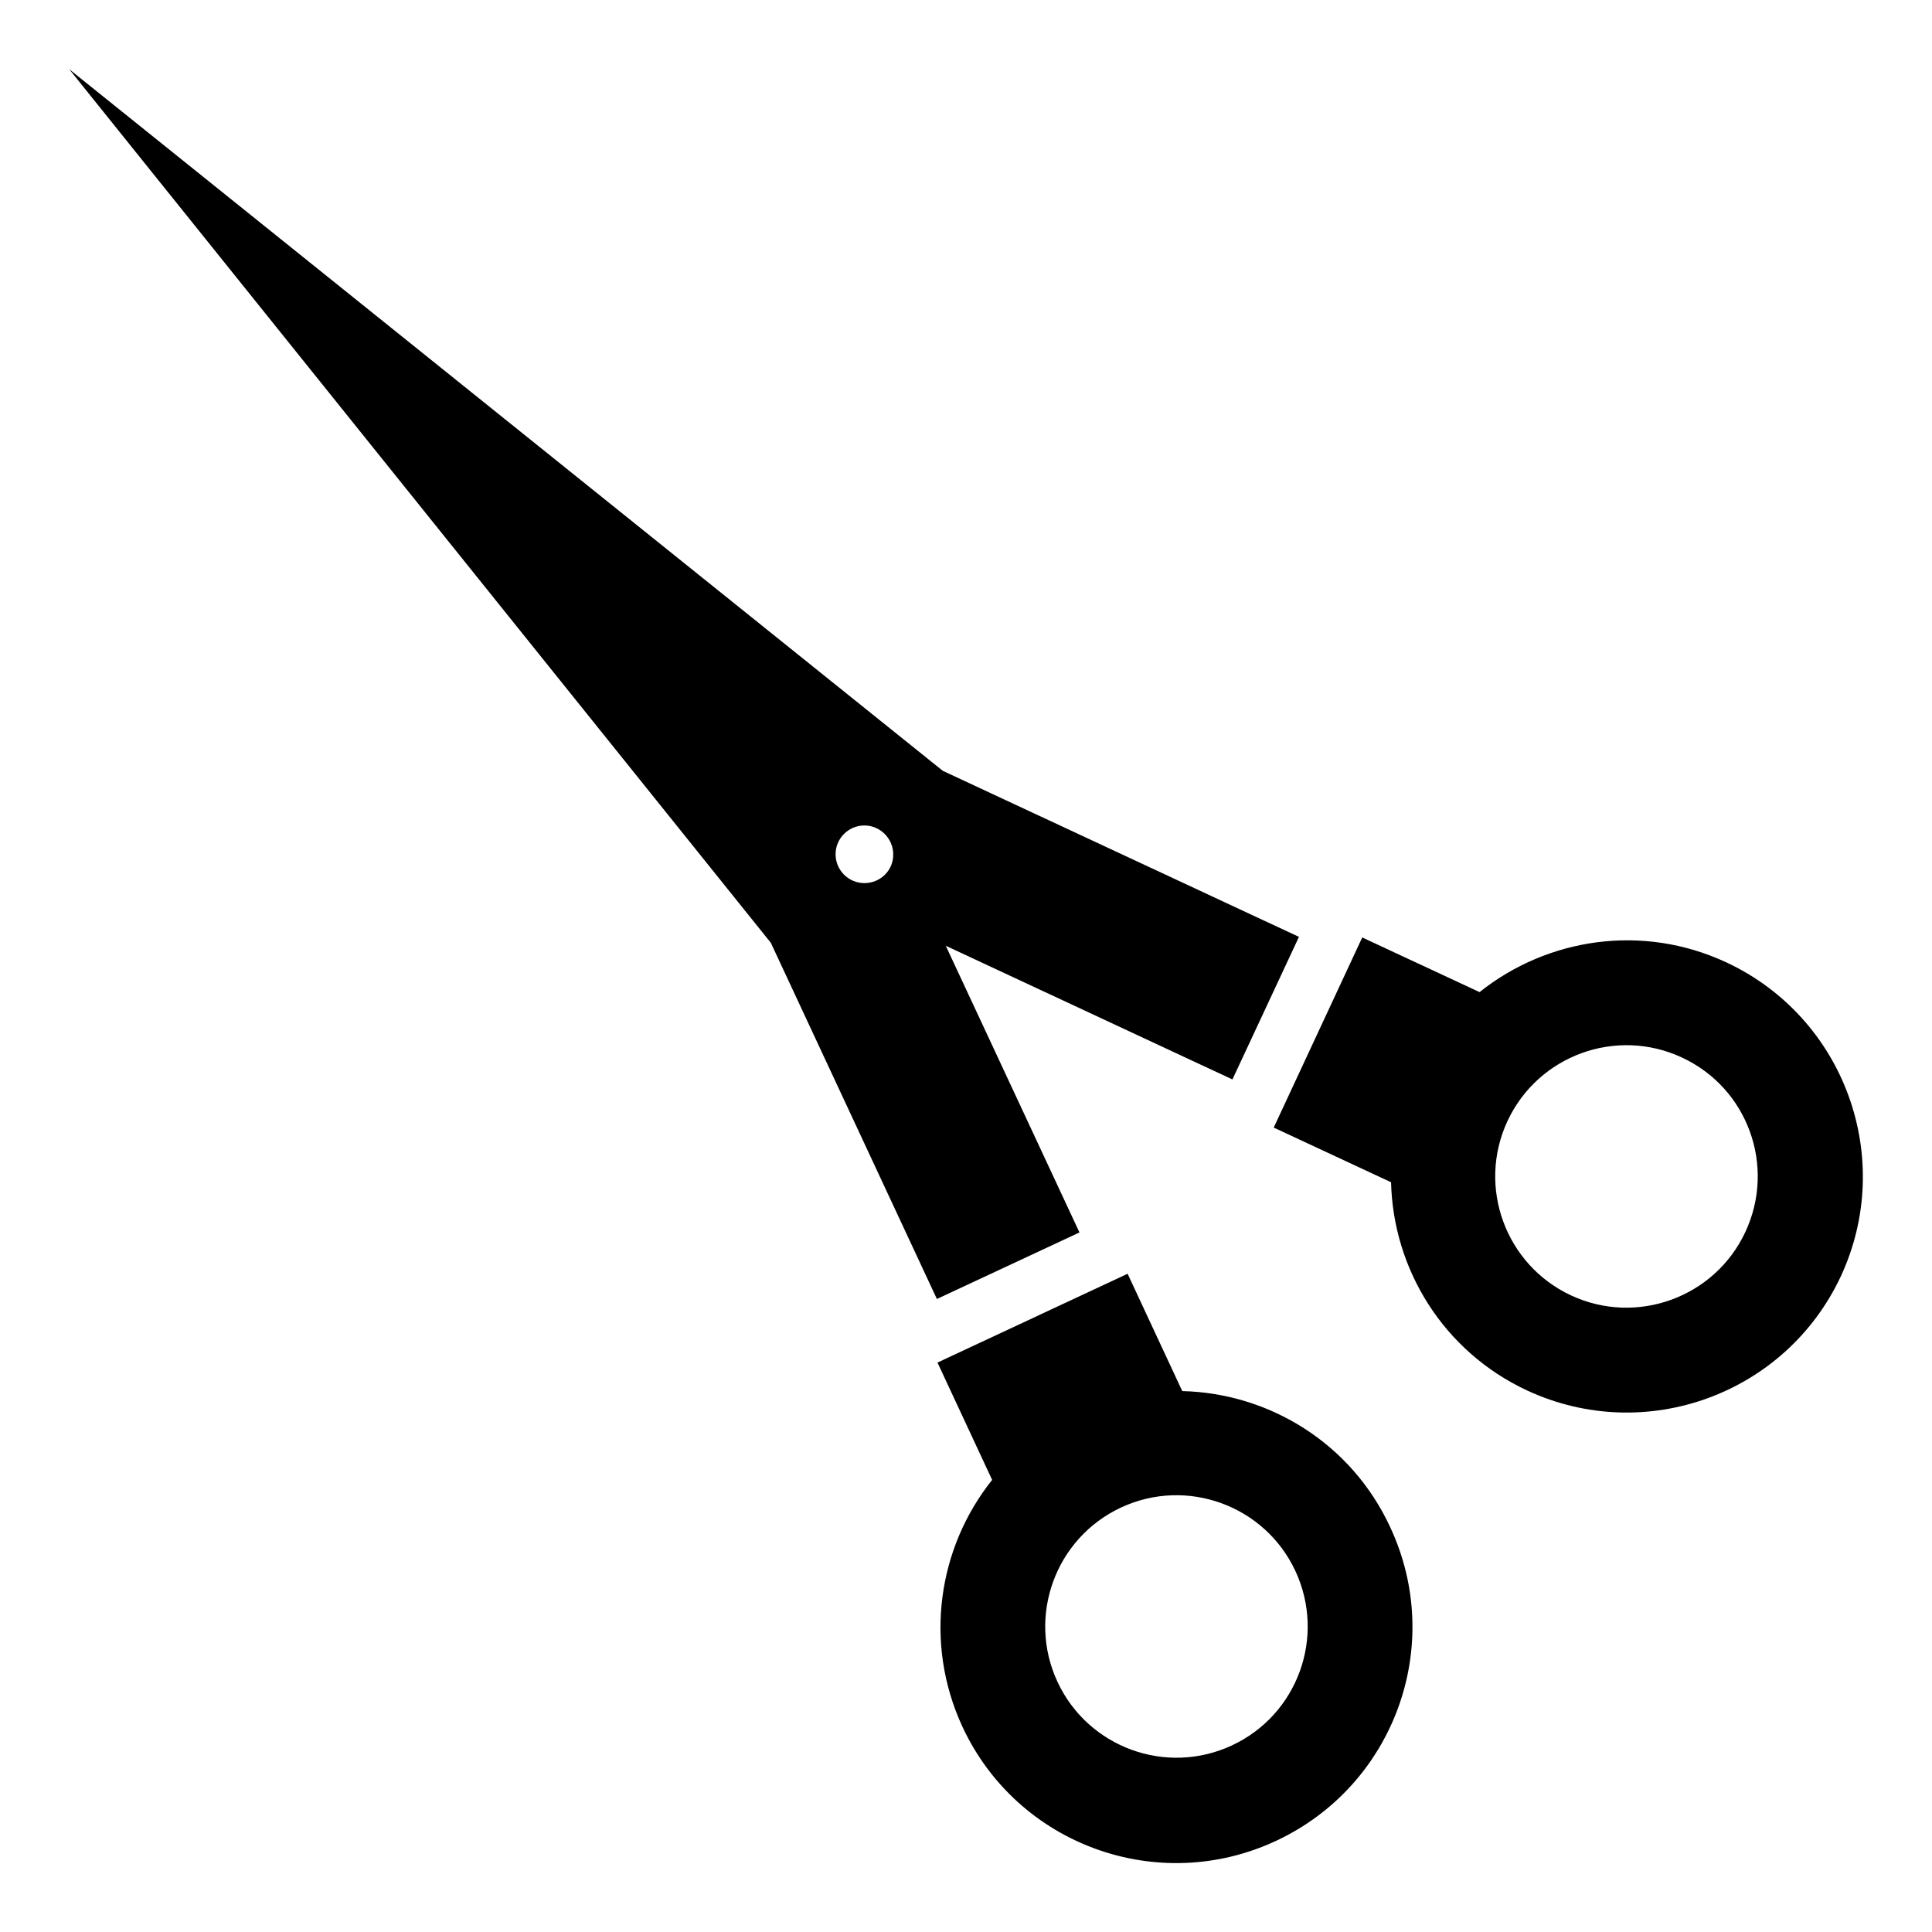
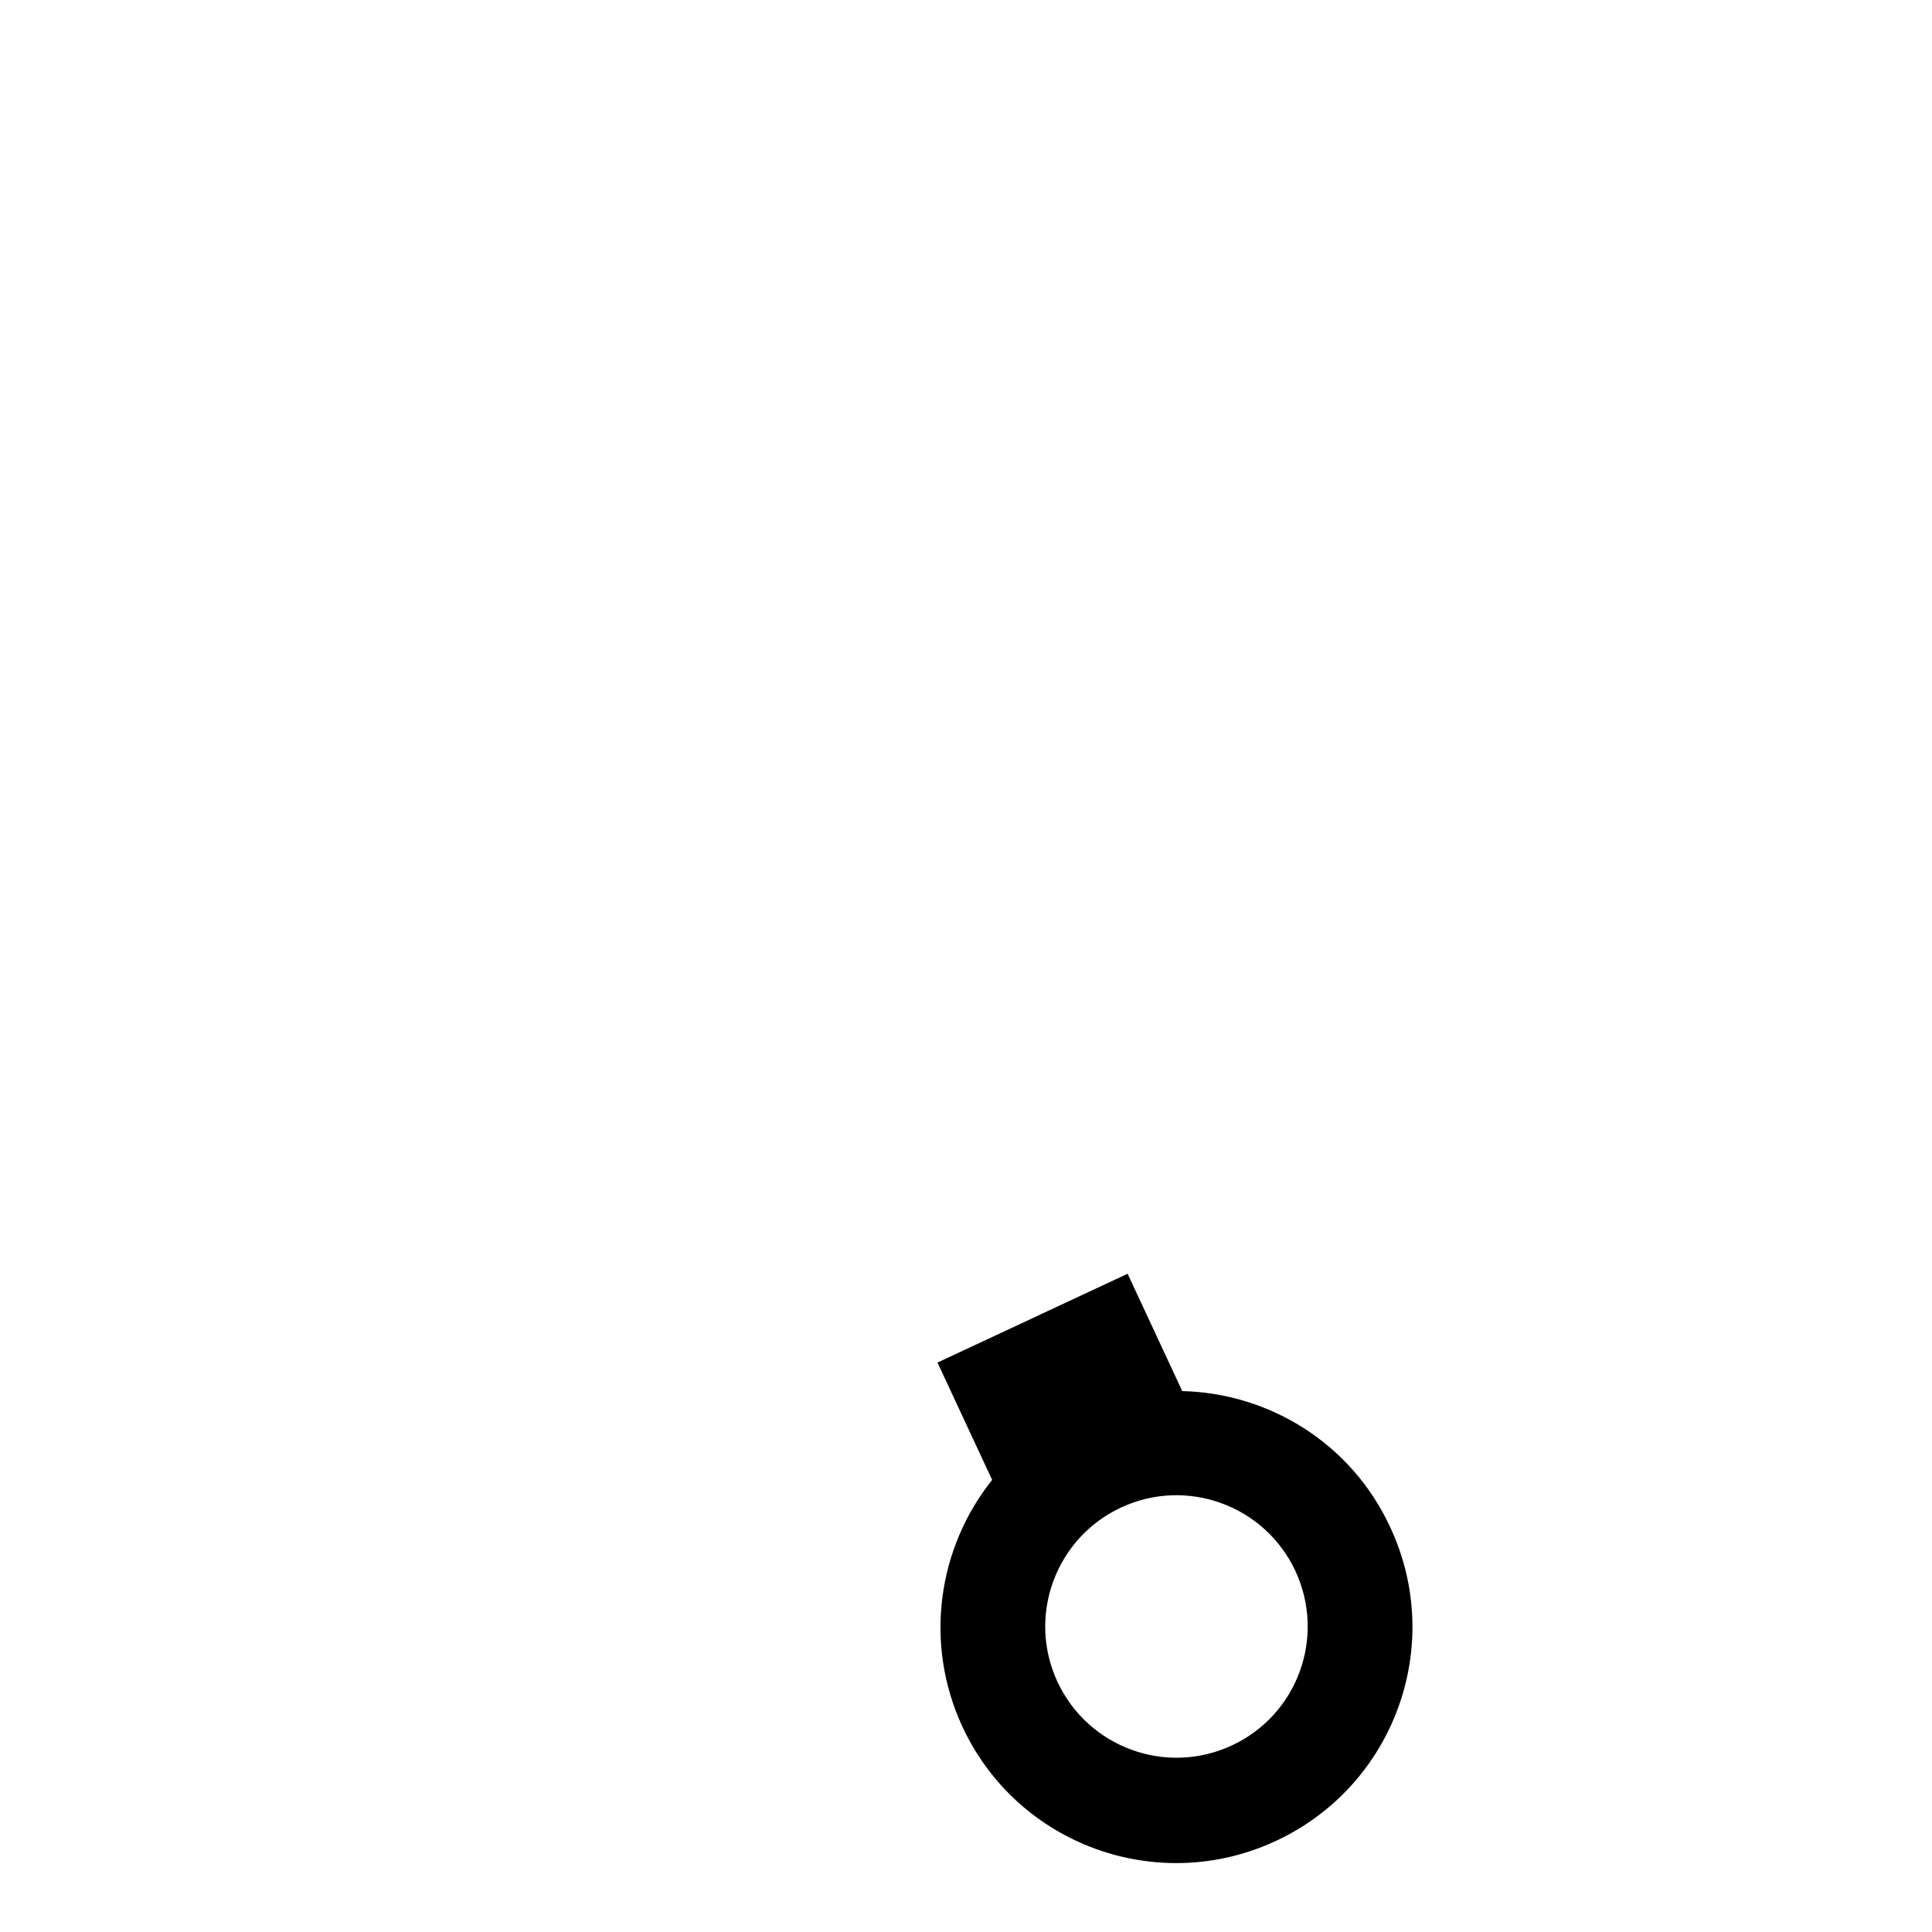
<svg xmlns="http://www.w3.org/2000/svg" fill="#000000" width="800px" height="800px" version="1.1" viewBox="144 144 512 512">
  <g>
-     <path d="m601.52 399.05c-22.277-10.391-47.469-6.453-65.418 7.871l-31.094-14.484-23.457 50.383 31.094 14.484c0.551 22.984 13.777 44.793 36.055 55.184 31.332 14.562 68.488 1.023 83.129-30.23 14.562-31.332 1.02-68.566-30.309-83.207zm5.035 71.398c-8.109 17.398-28.812 24.953-46.207 16.848-17.398-8.109-24.953-28.812-16.848-46.207 8.109-17.398 28.812-24.953 46.207-16.848 17.48 8.105 24.957 28.809 16.848 46.207z" />
    <path d="m457.31 512.65-14.484-31.094-50.383 23.539 14.484 31.094c-14.328 17.949-18.184 43.141-7.871 65.418 14.562 31.332 51.797 44.871 83.129 30.23 31.332-14.641 44.871-51.797 30.23-83.129-10.316-22.285-32.121-35.508-55.105-36.059zm13.145 93.91c-17.398 8.109-38.102 0.551-46.207-16.848-8.109-17.398-0.551-38.102 16.848-46.207 17.398-8.109 38.102-0.551 46.207 16.848 8.105 17.477 0.551 38.102-16.848 46.207z" />
-     <path d="m394.64 394.64 75.965 35.426 17.633-37.785-94.387-44.004-231.51-185.94 185.94 231.52 44.004 94.387 37.785-17.633zm-21.566-16.609c-4.25 0-7.637-3.465-7.637-7.637 0-4.25 3.465-7.637 7.637-7.637s7.637 3.465 7.637 7.637c0.074 4.254-3.387 7.637-7.637 7.637z" />
  </g>
</svg>